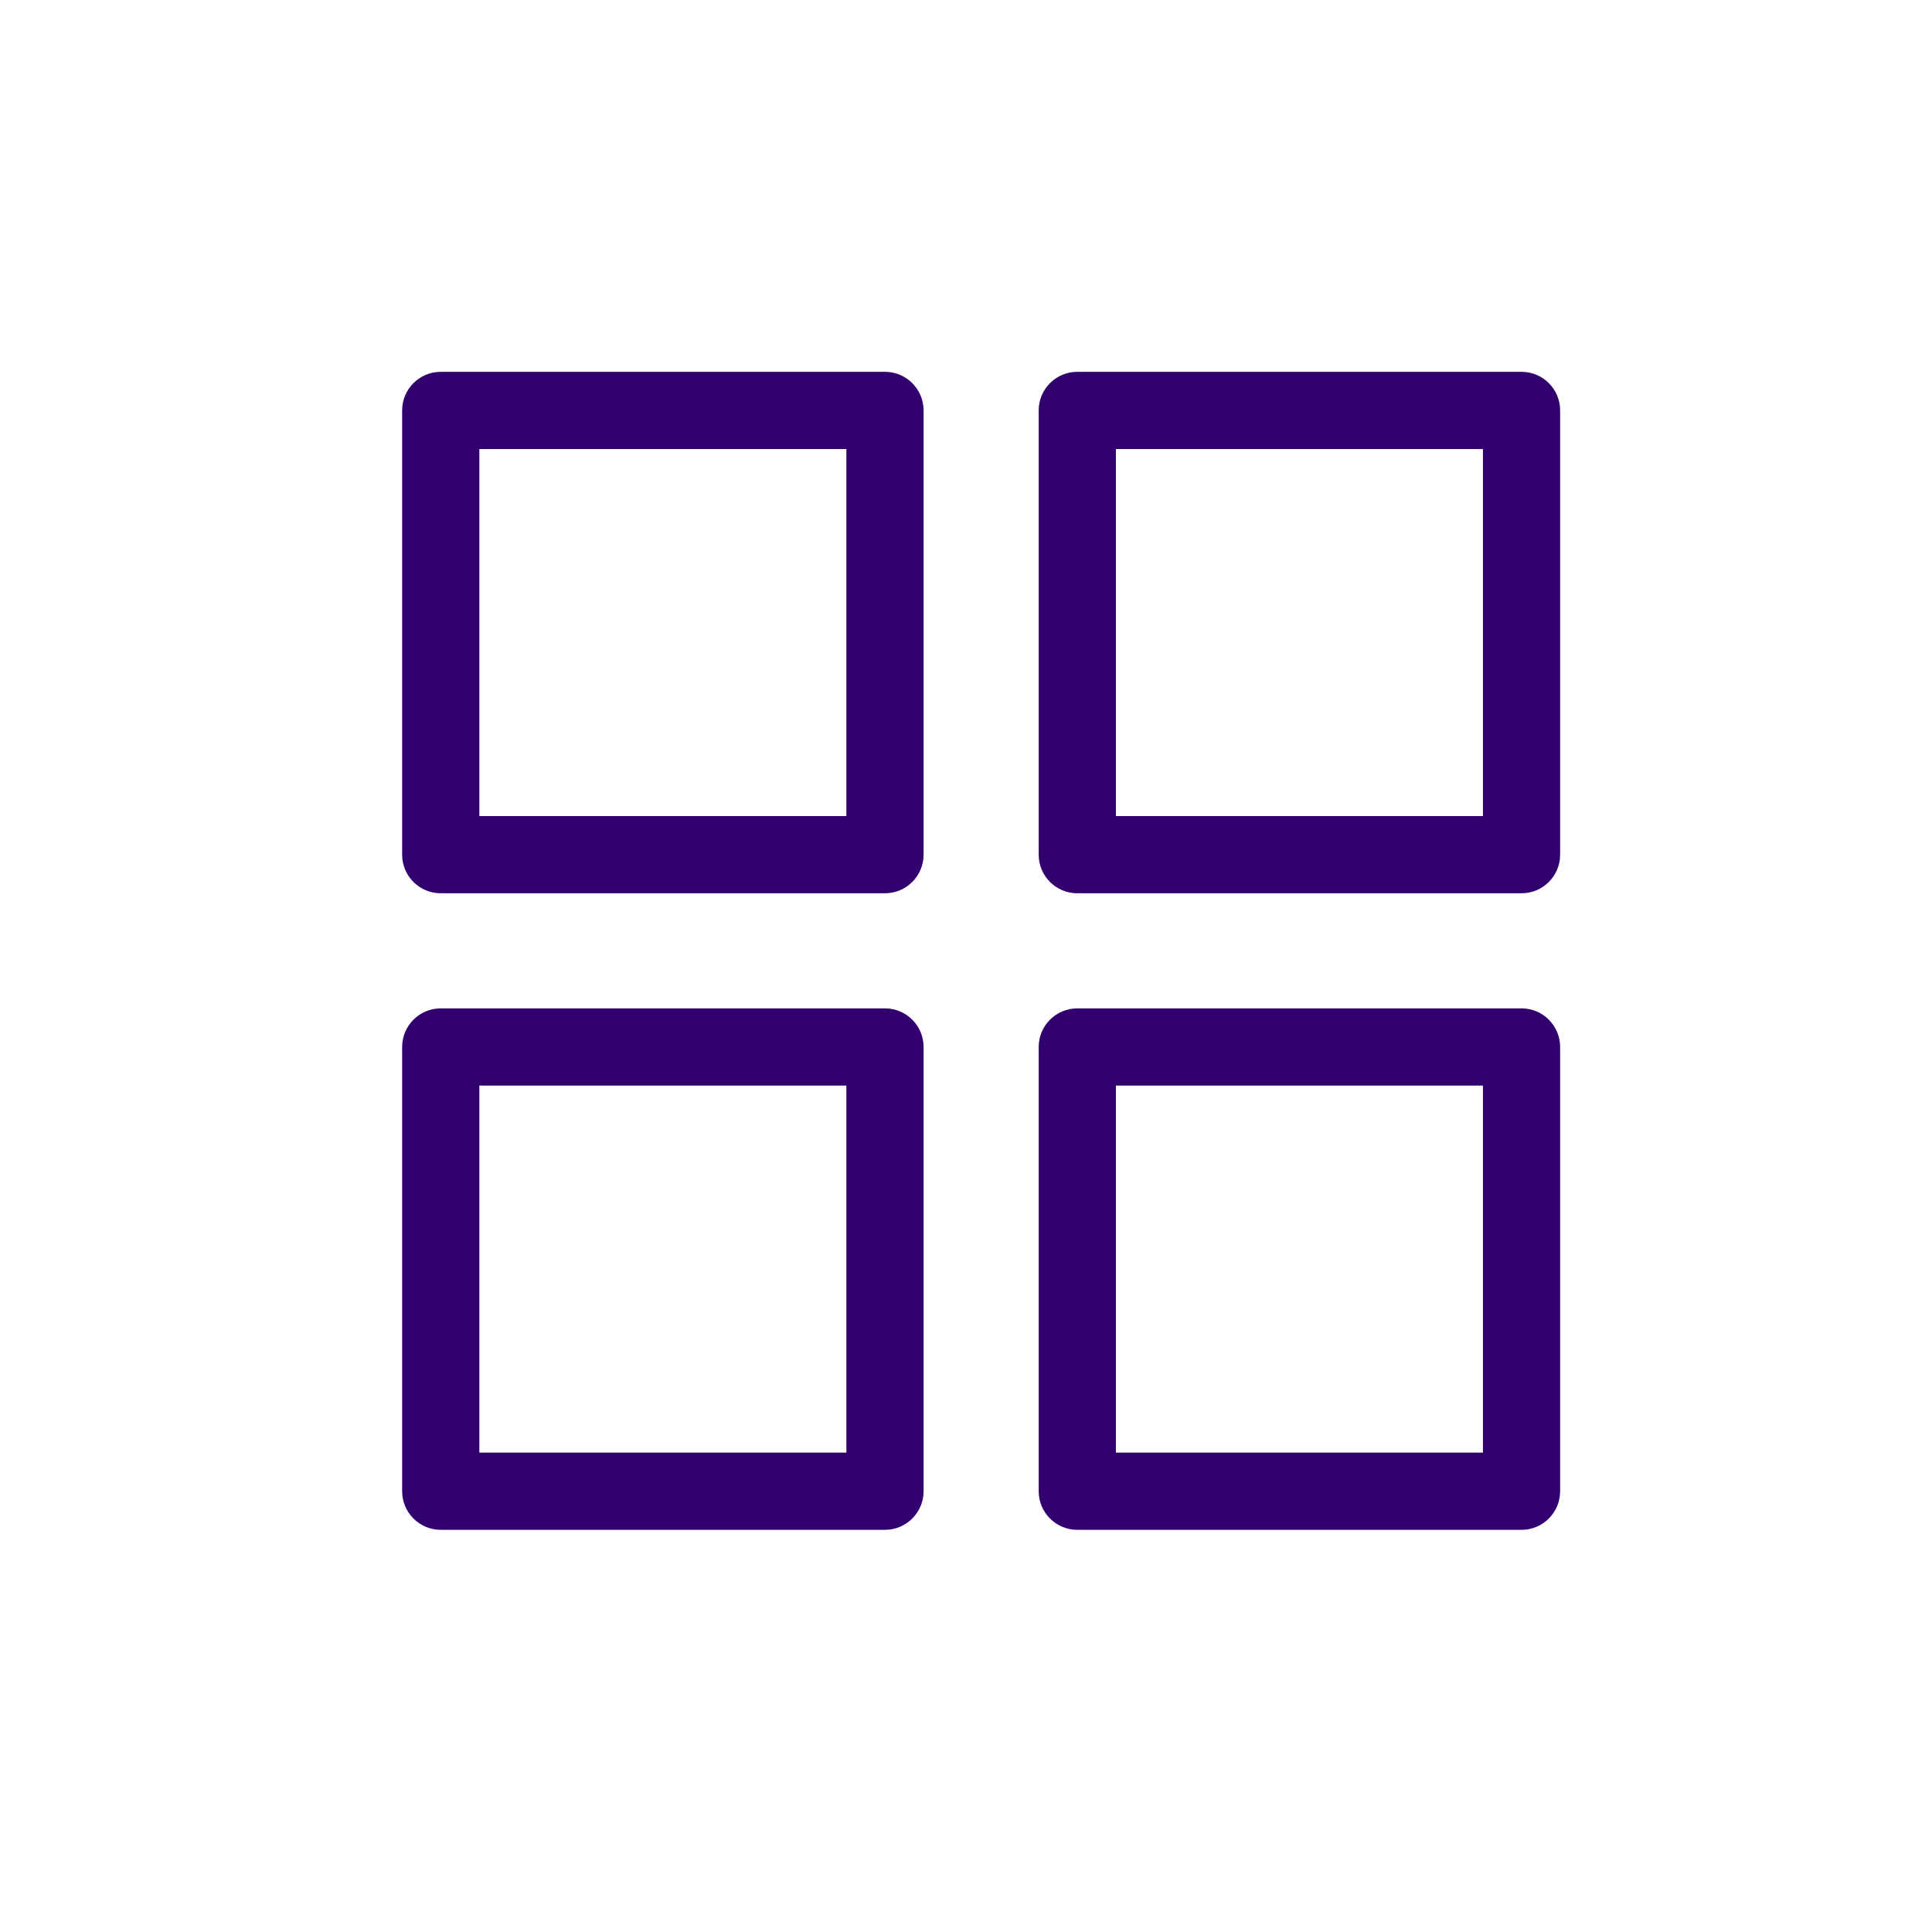
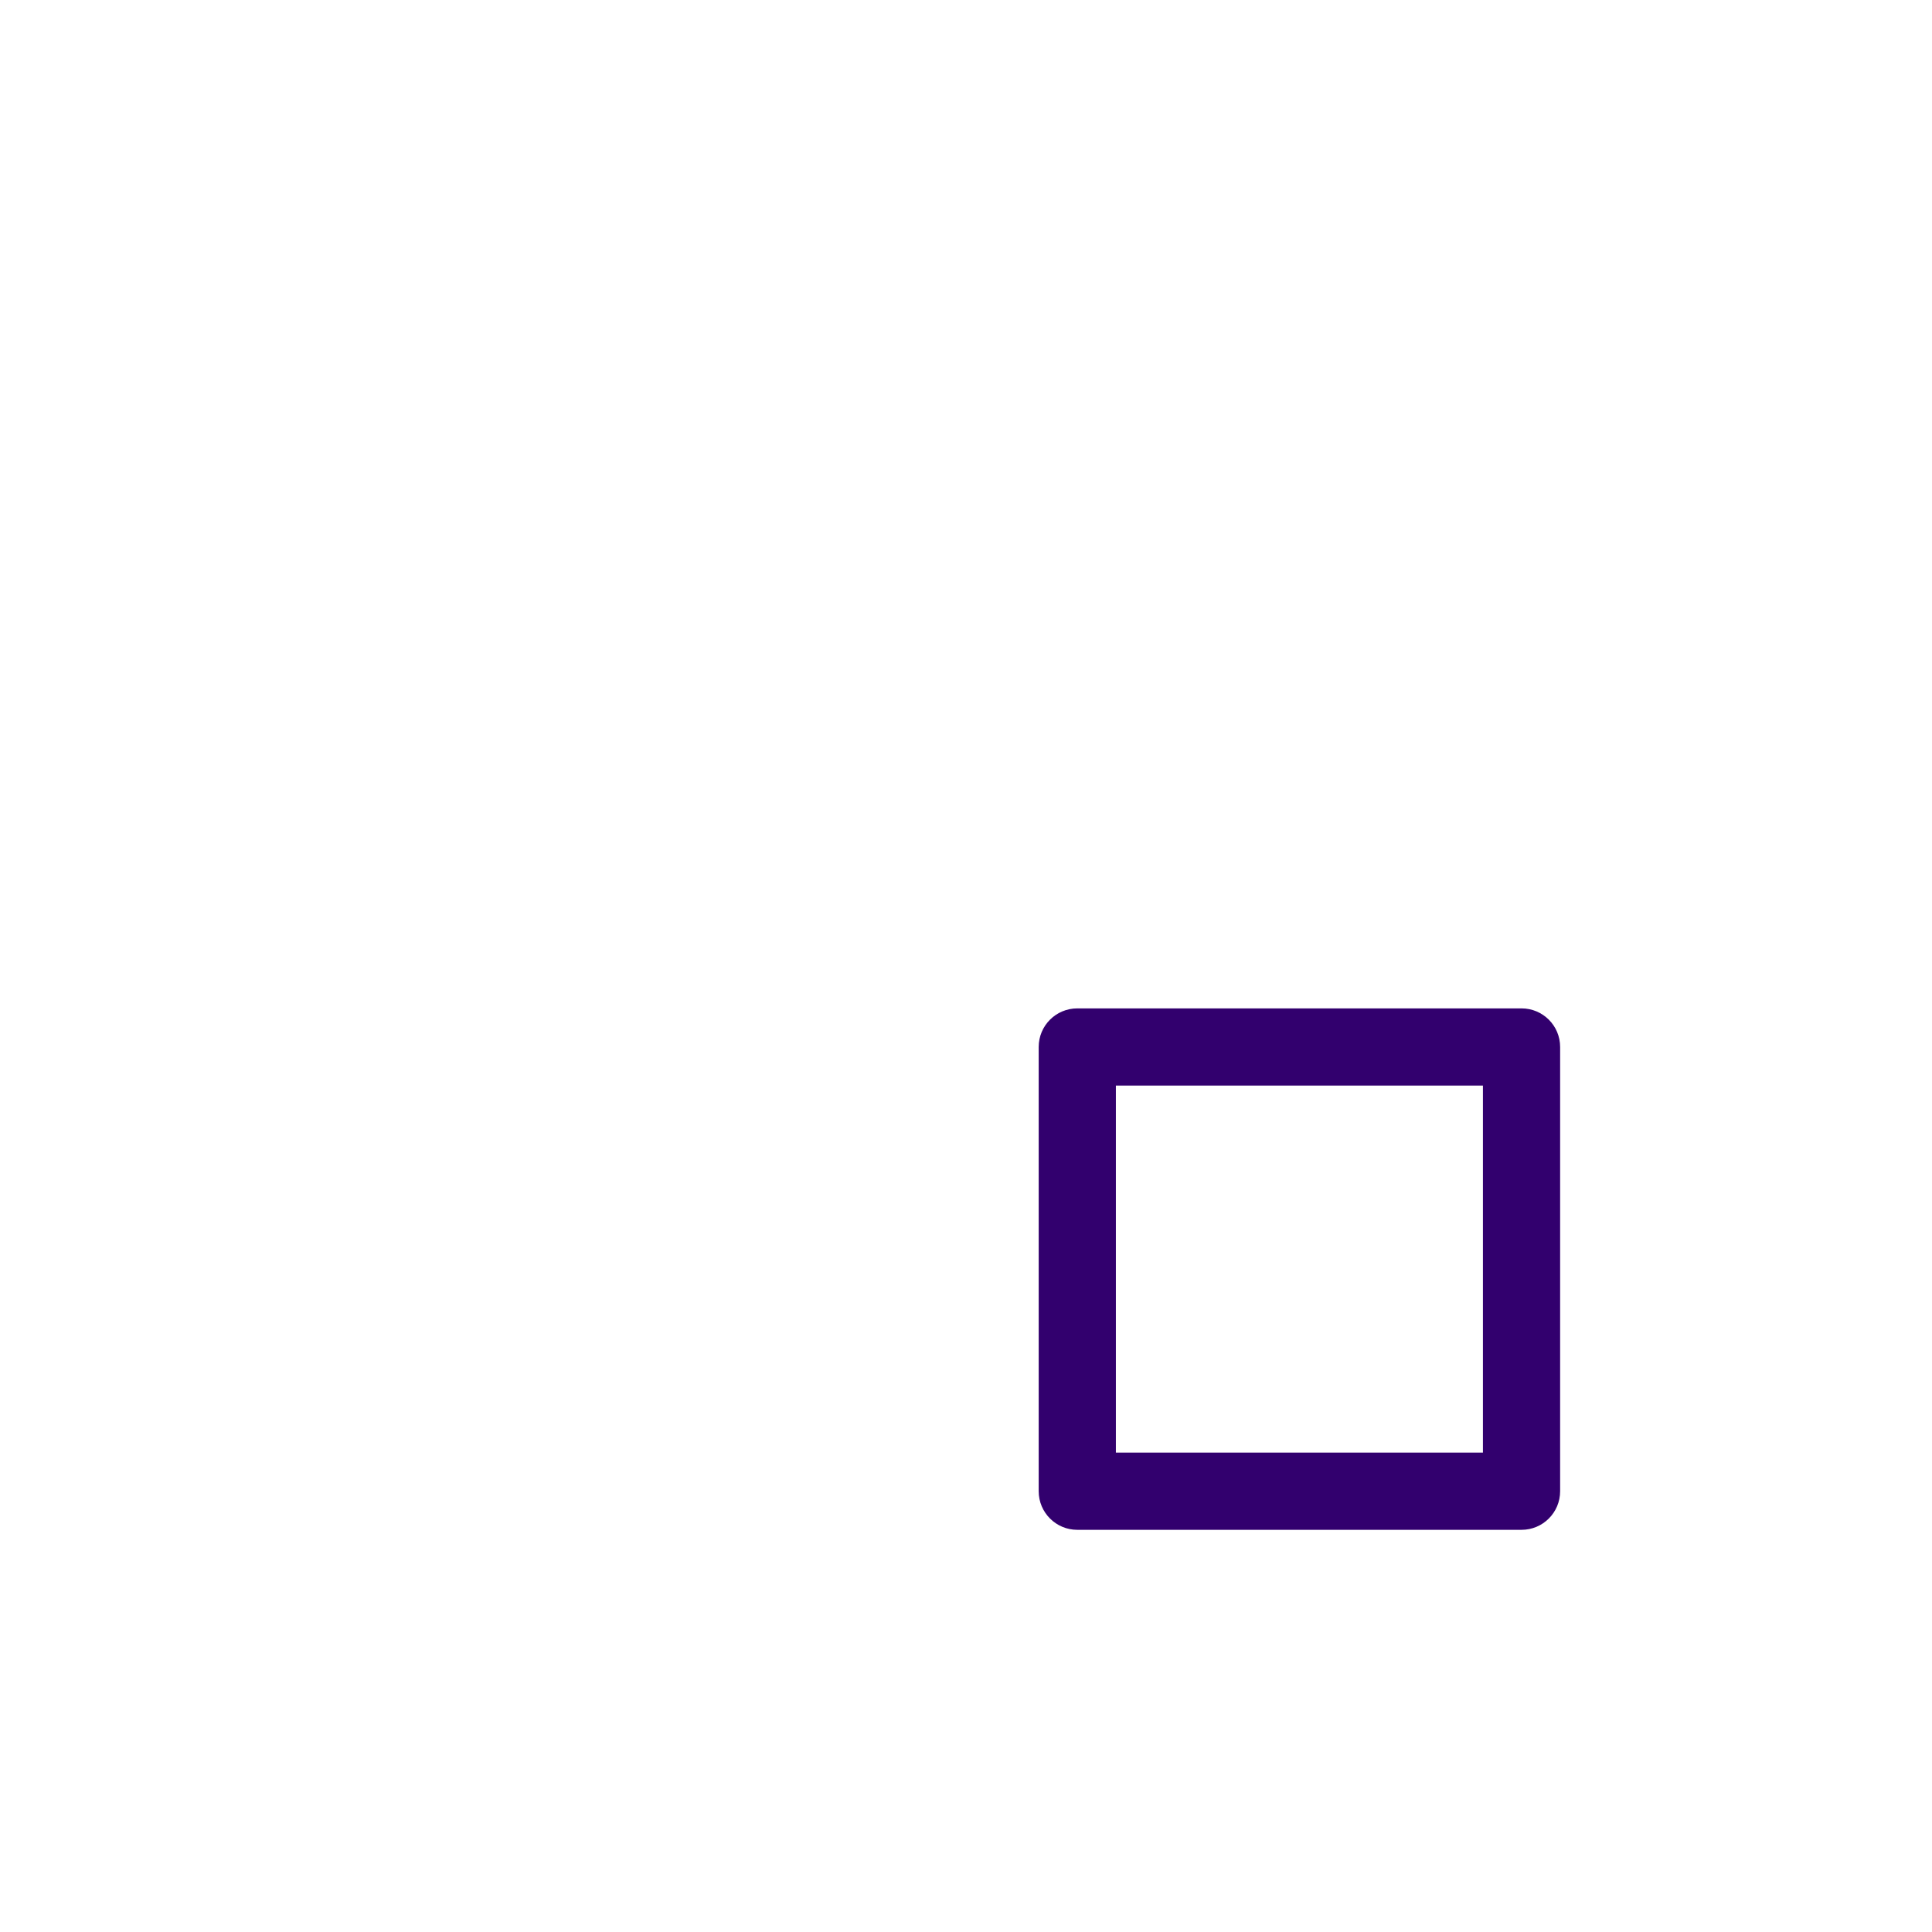
<svg xmlns="http://www.w3.org/2000/svg" width="500" zoomAndPan="magnify" viewBox="0 0 375 375" height="500" preserveAspectRatio="xMidYMid meet" version="1.0">
  <defs>
    <clipPath id="6913d7a2c2">
-       <path d="M 78.055 72.172 L 180 72.172 L 180 174 L 78.055 174 Z M 78.055 72.172 " clip-rule="nonzero" />
-     </clipPath>
+       </clipPath>
    <clipPath id="ce707cf41c">
-       <path d="M 201 72.172 L 303 72.172 L 303 174 L 201 174 Z M 201 72.172 " clip-rule="nonzero" />
-     </clipPath>
+       </clipPath>
    <clipPath id="dfbc005940">
      <path d="M 78.055 195 L 180 195 L 180 297 L 78.055 297 Z M 78.055 195 " clip-rule="nonzero" />
    </clipPath>
  </defs>
  <rect x="-37.5" width="450" fill="#ffffff" y="-37.5" height="450" fill-opacity="1" />
  <rect x="-37.5" width="450" fill="#ffffff" y="-37.5" height="450" fill-opacity="1" />
  <g clip-path="url(#6913d7a2c2)">
    <path fill="#32006e" d="M 78.055 79.664 L 78.055 165.891 C 78.055 170.031 81.41 173.383 85.547 173.383 L 171.773 173.383 C 175.91 173.383 179.266 170.031 179.266 165.891 L 179.266 79.664 C 179.266 75.523 175.91 72.172 171.773 72.172 L 85.547 72.172 C 81.41 72.172 78.055 75.523 78.055 79.664 Z M 93.039 87.156 L 164.281 87.156 L 164.281 158.398 L 93.039 158.398 Z M 93.039 87.156 " fill-opacity="1" fill-rule="nonzero" />
  </g>
  <g clip-path="url(#ce707cf41c)">
-     <path fill="#32006e" d="M 295.328 72.172 L 209.102 72.172 C 204.965 72.172 201.609 75.523 201.609 79.664 L 201.609 165.891 C 201.609 170.031 204.965 173.383 209.102 173.383 L 295.328 173.383 C 299.469 173.383 302.82 170.031 302.82 165.891 L 302.82 79.664 C 302.82 75.523 299.469 72.172 295.328 72.172 Z M 287.836 158.398 L 216.594 158.398 L 216.594 87.156 L 287.836 87.156 Z M 287.836 158.398 " fill-opacity="1" fill-rule="nonzero" />
-   </g>
+     </g>
  <g clip-path="url(#dfbc005940)">
-     <path fill="#32006e" d="M 179.266 289.445 L 179.266 203.219 C 179.266 199.078 175.91 195.727 171.773 195.727 L 85.547 195.727 C 81.41 195.727 78.055 199.078 78.055 203.219 L 78.055 289.445 C 78.055 293.586 81.41 296.938 85.547 296.938 L 171.773 296.938 C 175.91 296.938 179.266 293.586 179.266 289.445 Z M 164.281 281.953 L 93.039 281.953 L 93.039 210.711 L 164.281 210.711 Z M 164.281 281.953 " fill-opacity="1" fill-rule="nonzero" />
-   </g>
+     </g>
  <path fill="#32006e" d="M 295.328 195.727 L 209.102 195.727 C 204.965 195.727 201.609 199.078 201.609 203.219 L 201.609 289.445 C 201.609 293.586 204.965 296.938 209.102 296.938 L 295.328 296.938 C 299.469 296.938 302.82 293.586 302.82 289.445 L 302.82 203.219 C 302.82 199.078 299.469 195.727 295.328 195.727 Z M 287.836 281.953 L 216.594 281.953 L 216.594 210.711 L 287.836 210.711 Z M 287.836 281.953 " fill-opacity="1" fill-rule="nonzero" />
</svg>